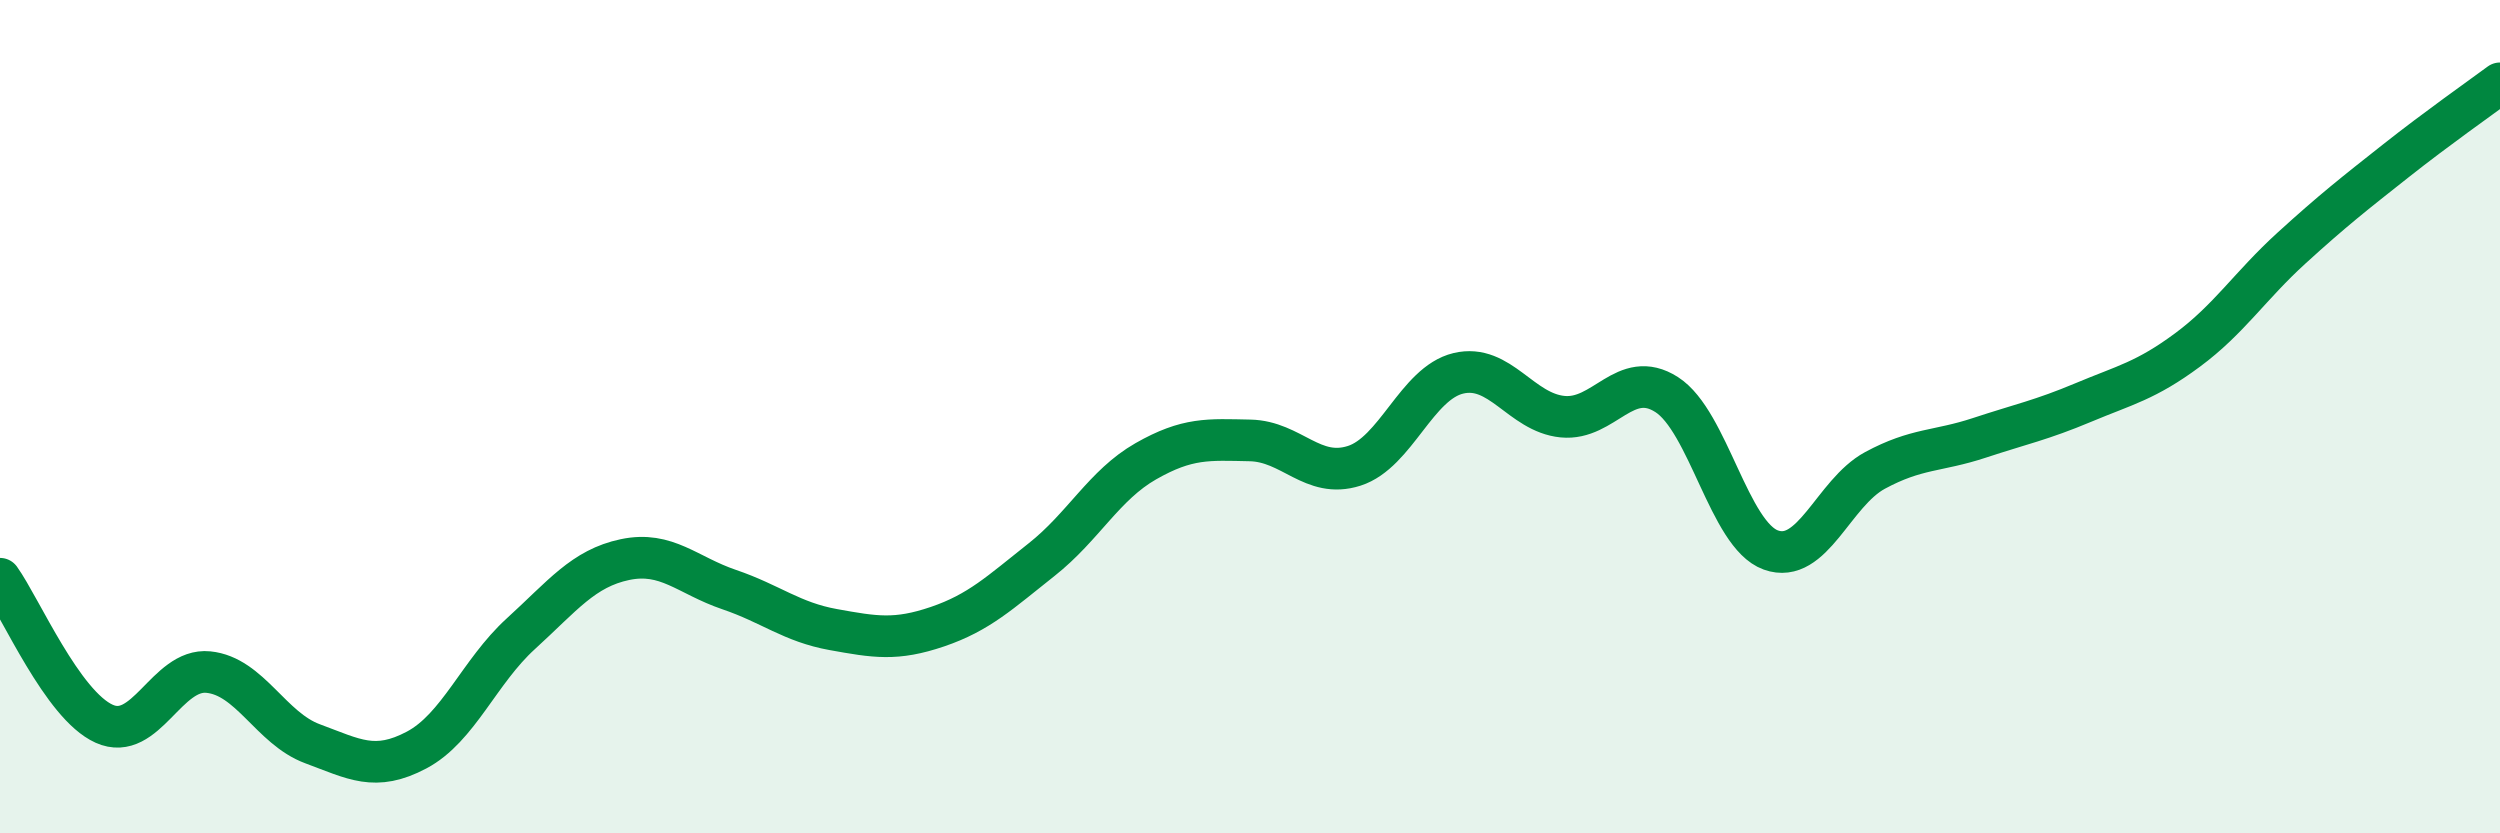
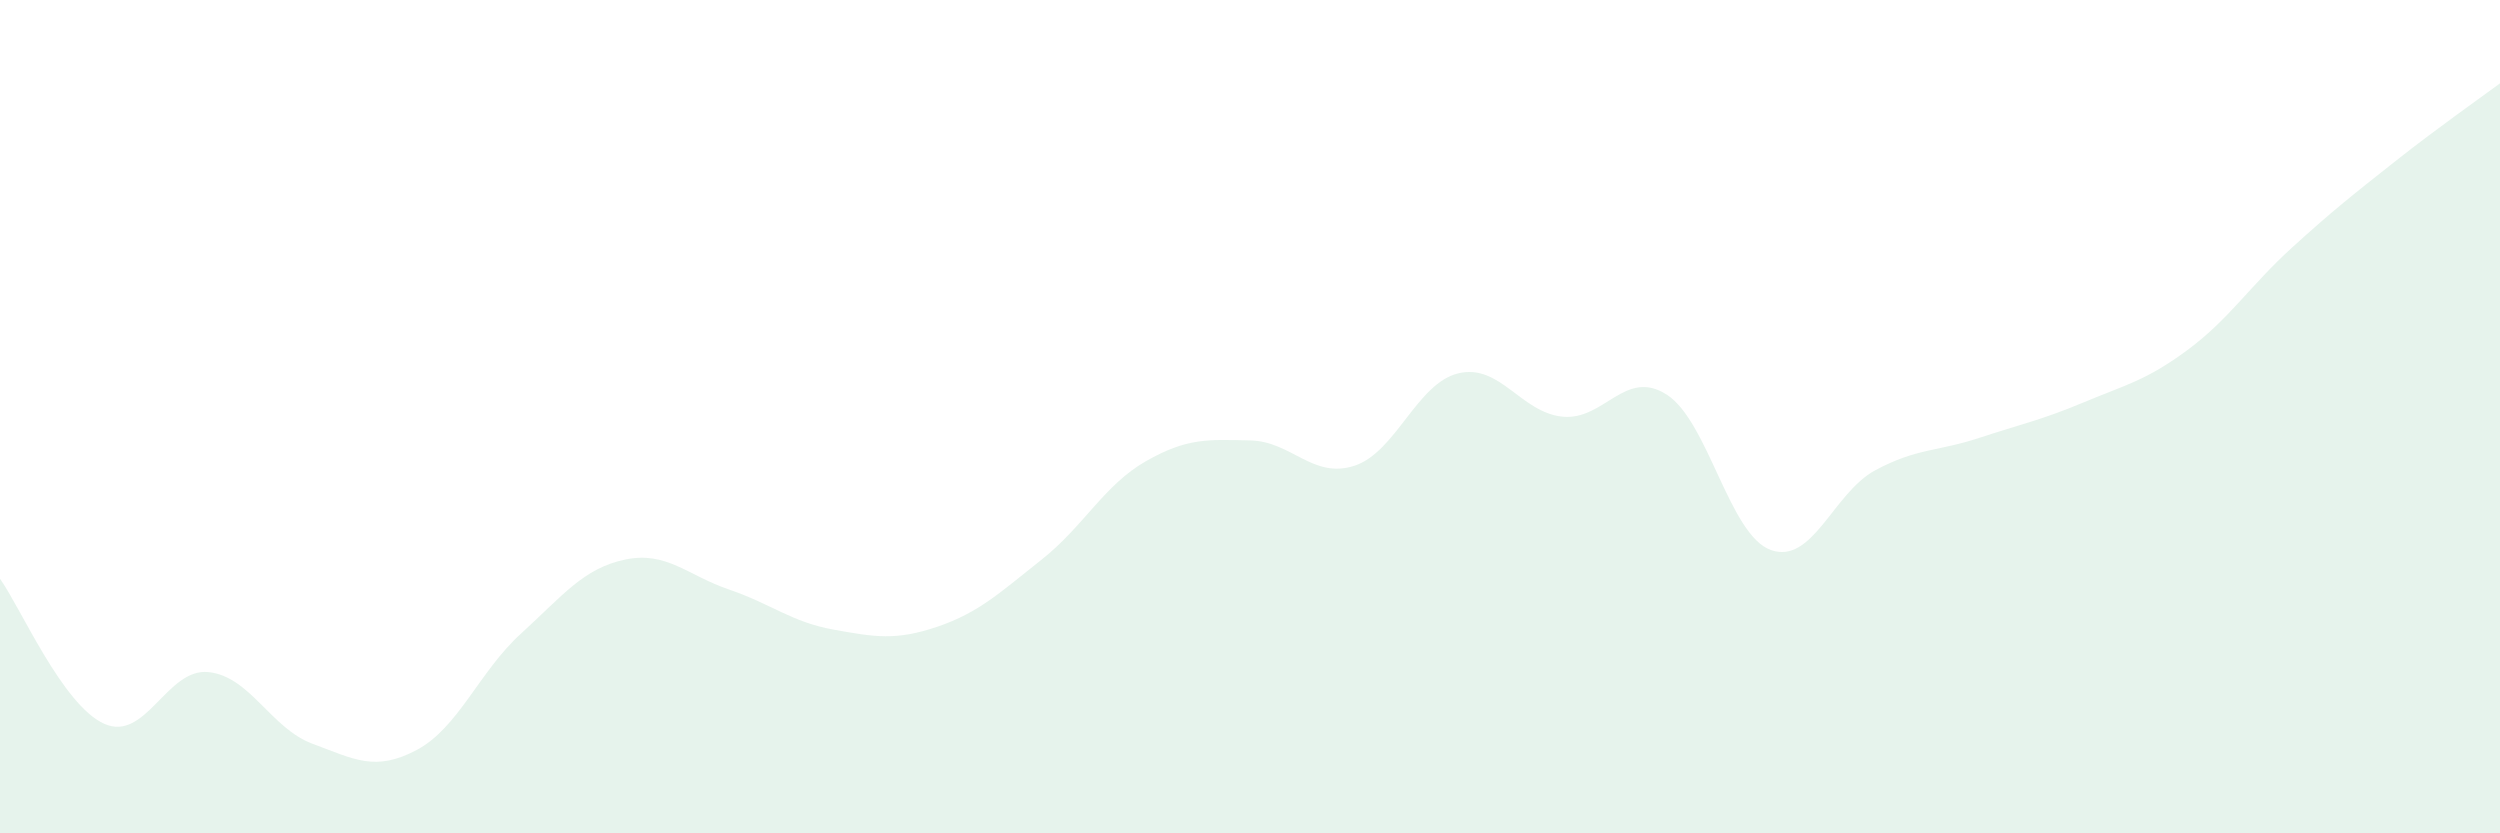
<svg xmlns="http://www.w3.org/2000/svg" width="60" height="20" viewBox="0 0 60 20">
  <path d="M 0,13.89 C 0.5,14.59 1.5,16.92 2.5,17.37 C 3.5,17.82 4,16.03 5,16.13 C 6,16.23 6.5,17.48 7.5,17.85 C 8.5,18.22 9,18.53 10,18 C 11,17.47 11.5,16.12 12.5,15.21 C 13.5,14.3 14,13.64 15,13.43 C 16,13.22 16.5,13.81 17.5,14.15 C 18.5,14.49 19,14.93 20,15.11 C 21,15.29 21.5,15.38 22.5,15.04 C 23.5,14.7 24,14.22 25,13.43 C 26,12.64 26.5,11.64 27.5,11.07 C 28.5,10.5 29,10.55 30,10.57 C 31,10.59 31.5,11.5 32.5,11.18 C 33.5,10.86 34,9.2 35,8.96 C 36,8.72 36.5,9.9 37.5,10 C 38.5,10.1 39,8.83 40,9.47 C 41,10.11 41.5,12.84 42.5,13.2 C 43.5,13.56 44,11.83 45,11.29 C 46,10.75 46.5,10.84 47.5,10.51 C 48.5,10.18 49,10.08 50,9.66 C 51,9.24 51.5,9.14 52.5,8.4 C 53.5,7.66 54,6.86 55,5.95 C 56,5.04 56.5,4.65 57.5,3.86 C 58.5,3.07 59.5,2.37 60,2L60 20L0 20Z" fill="#008740" opacity="0.1" stroke-linecap="round" stroke-linejoin="round" />
-   <path d="M 0,13.89 C 0.5,14.59 1.5,16.92 2.5,17.37 C 3.5,17.82 4,16.03 5,16.13 C 6,16.23 6.5,17.48 7.5,17.85 C 8.5,18.22 9,18.53 10,18 C 11,17.47 11.5,16.12 12.5,15.21 C 13.5,14.3 14,13.64 15,13.43 C 16,13.22 16.5,13.81 17.5,14.15 C 18.5,14.49 19,14.93 20,15.11 C 21,15.29 21.5,15.38 22.5,15.04 C 23.5,14.7 24,14.22 25,13.43 C 26,12.64 26.5,11.64 27.5,11.07 C 28.5,10.5 29,10.55 30,10.57 C 31,10.59 31.5,11.5 32.5,11.18 C 33.5,10.86 34,9.2 35,8.96 C 36,8.72 36.5,9.9 37.5,10 C 38.5,10.1 39,8.83 40,9.47 C 41,10.11 41.5,12.84 42.5,13.2 C 43.5,13.56 44,11.83 45,11.29 C 46,10.75 46.5,10.84 47.5,10.51 C 48.5,10.18 49,10.08 50,9.66 C 51,9.24 51.5,9.14 52.5,8.4 C 53.5,7.66 54,6.86 55,5.95 C 56,5.04 56.5,4.65 57.5,3.86 C 58.5,3.07 59.5,2.37 60,2" stroke="#008740" stroke-width="1" fill="none" stroke-linecap="round" stroke-linejoin="round" />
</svg>